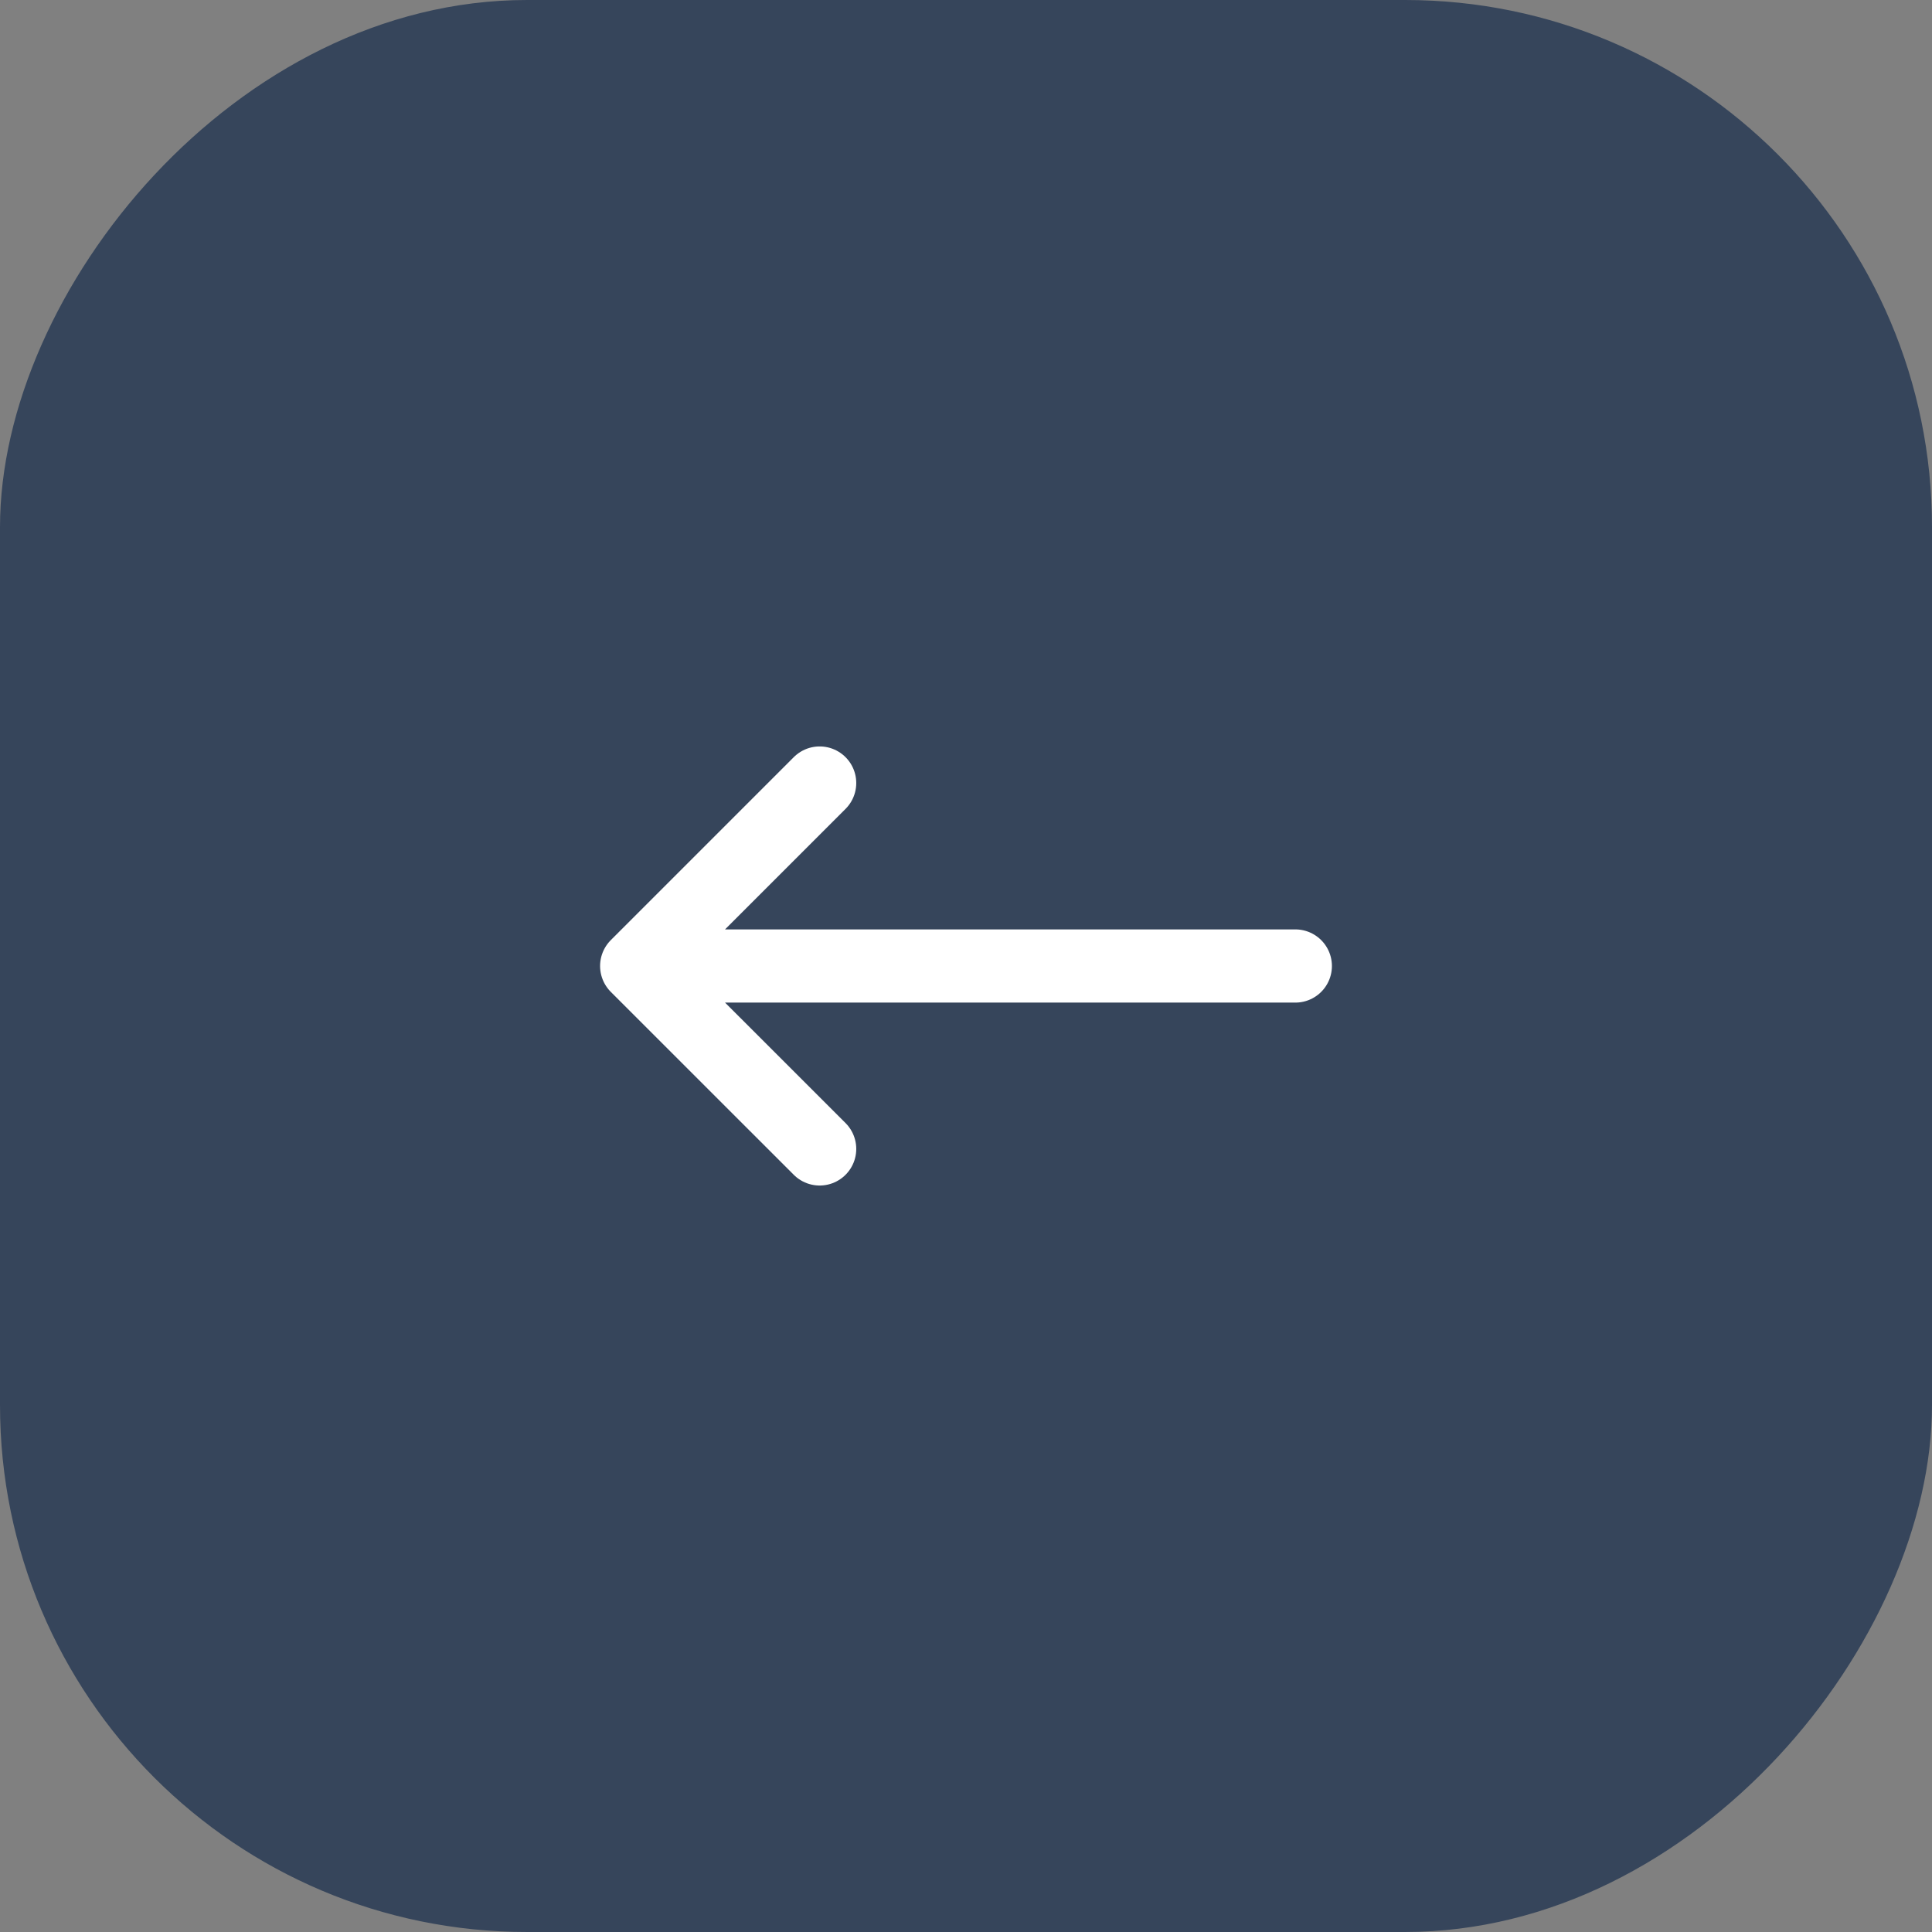
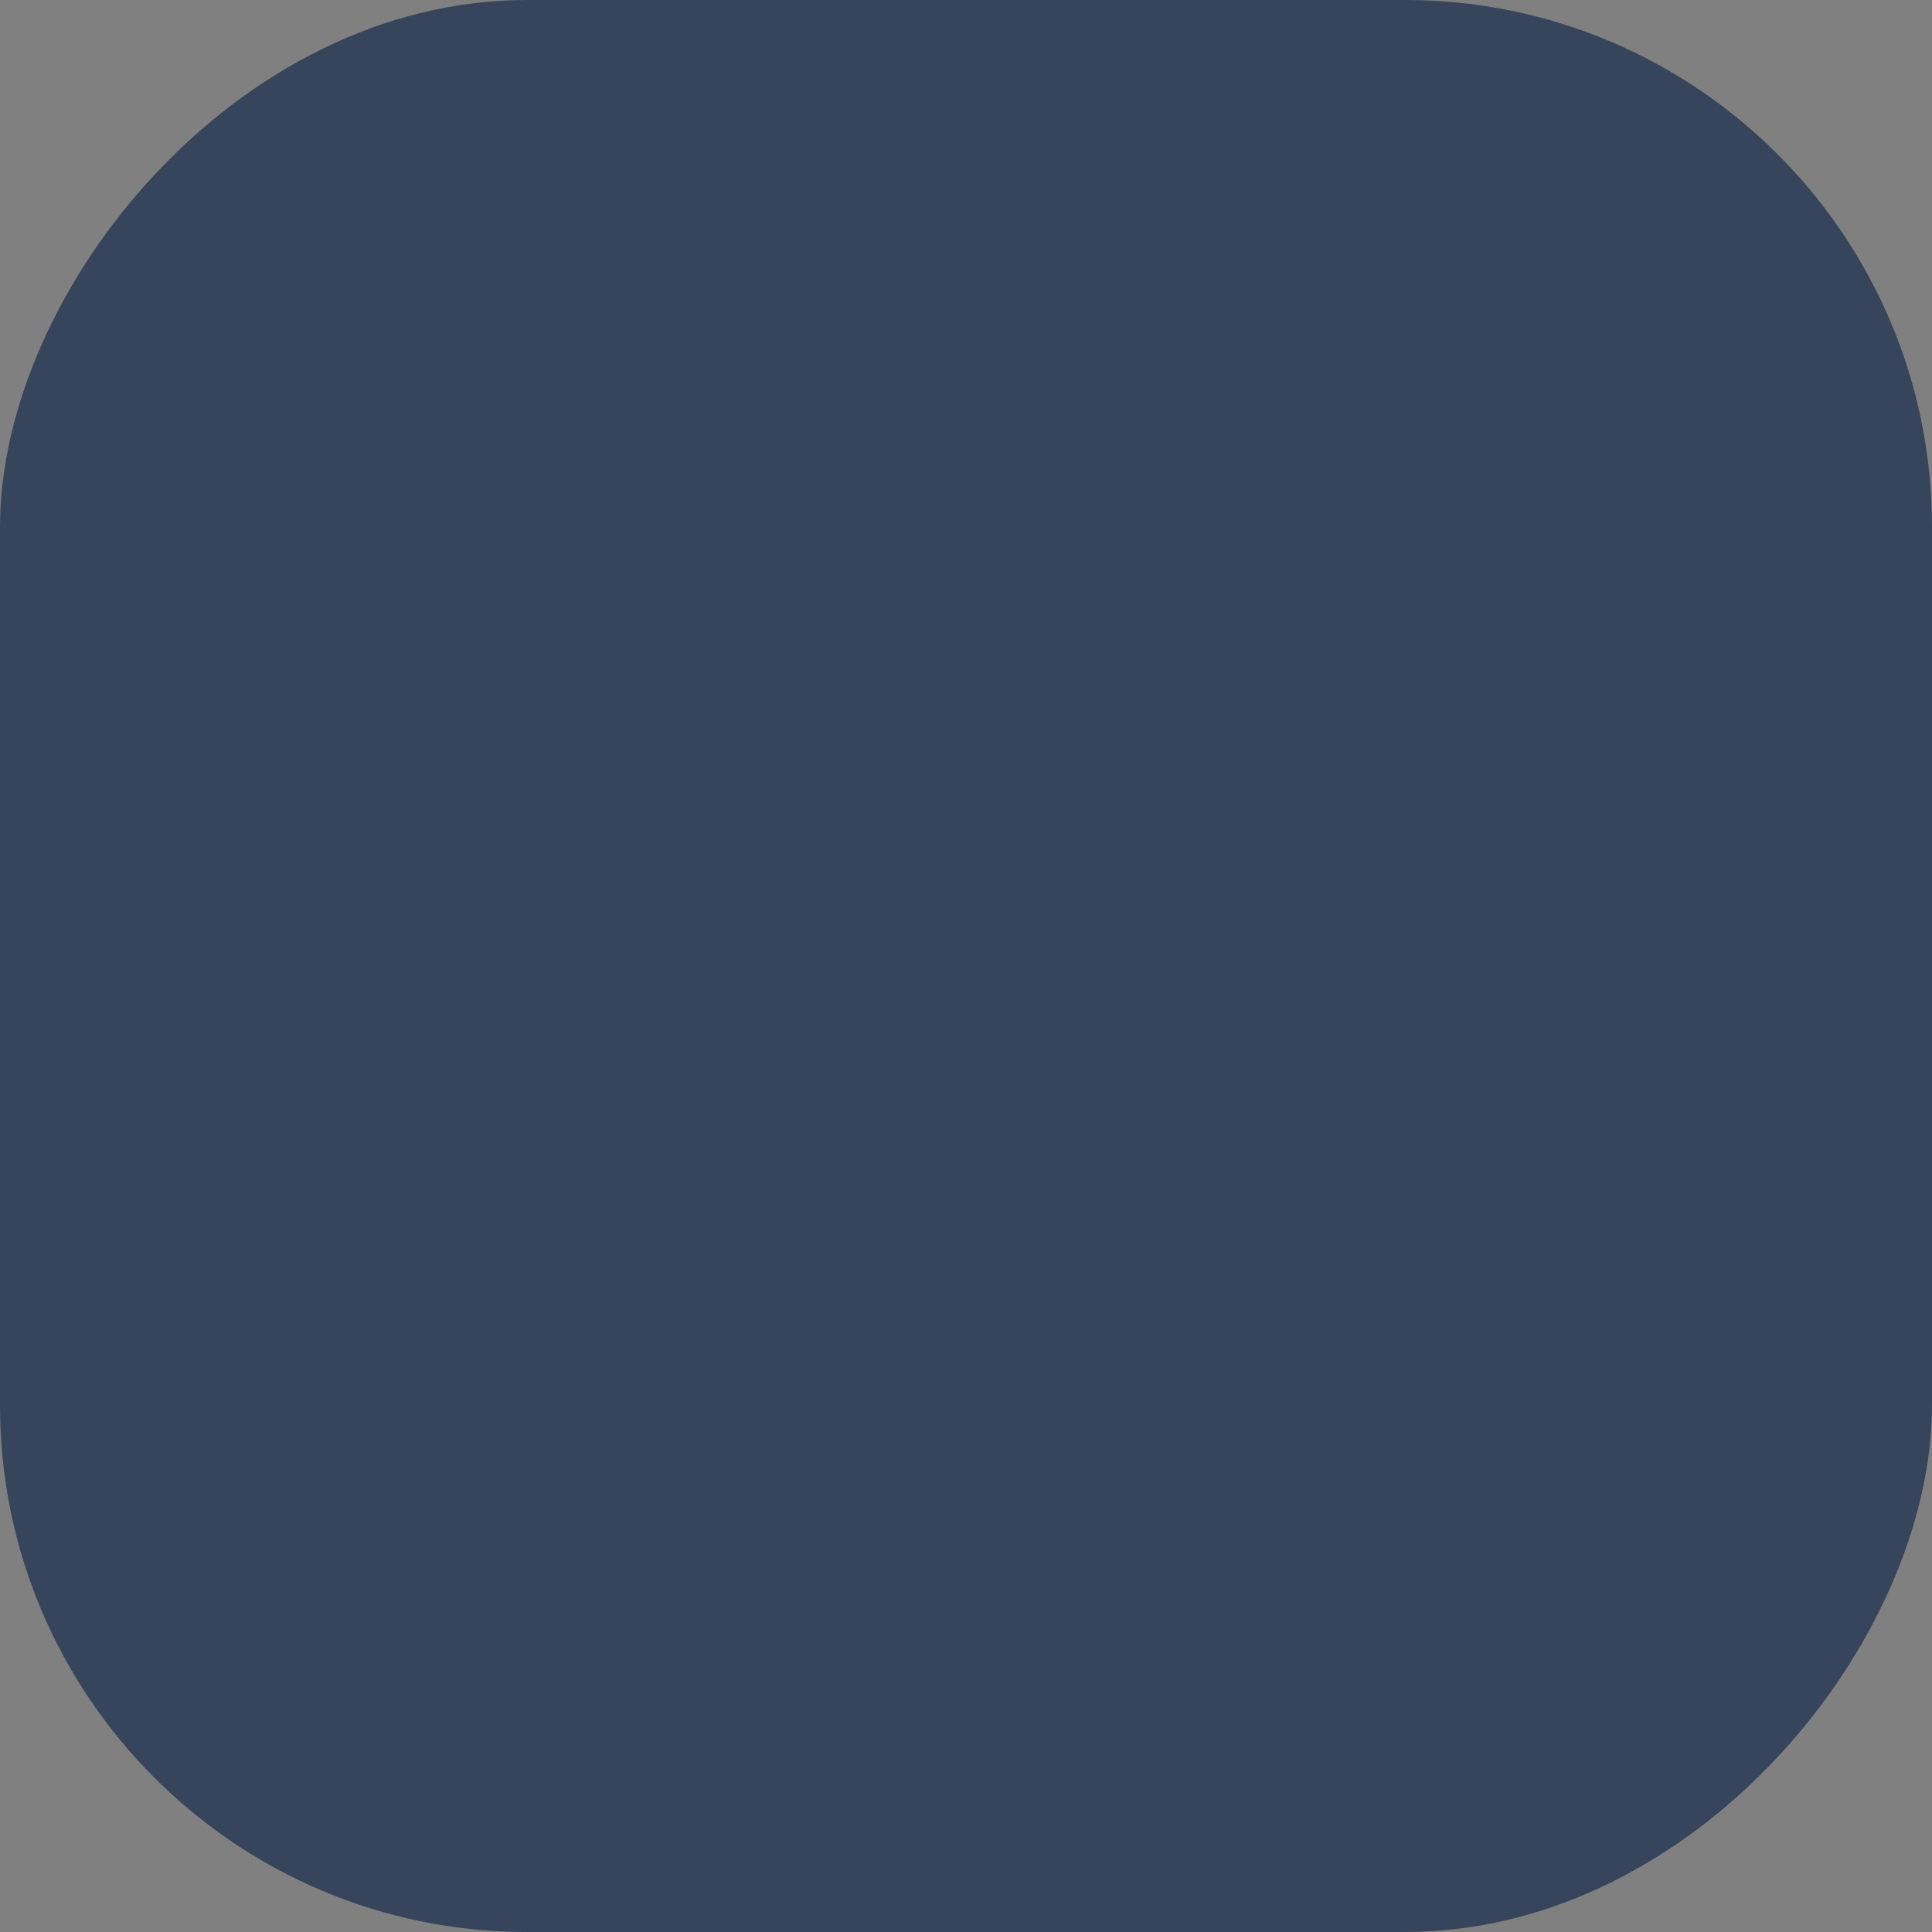
<svg xmlns="http://www.w3.org/2000/svg" width="44" height="44" viewBox="0 0 44 44" fill="none">
  <rect x="0" y="0" width="44" height="44" fill="#808080" stroke="none" />
  <rect width="44" height="44" rx="12" transform="matrix(-1 0 0 1 44 0)" fill="#36455B" />
-   <path d="M29.5 22H14.5M14.5 22L18.667 17.833M14.5 22L18.667 26.166" stroke="white" stroke-width="1.667" stroke-linecap="round" stroke-linejoin="round" />
</svg>